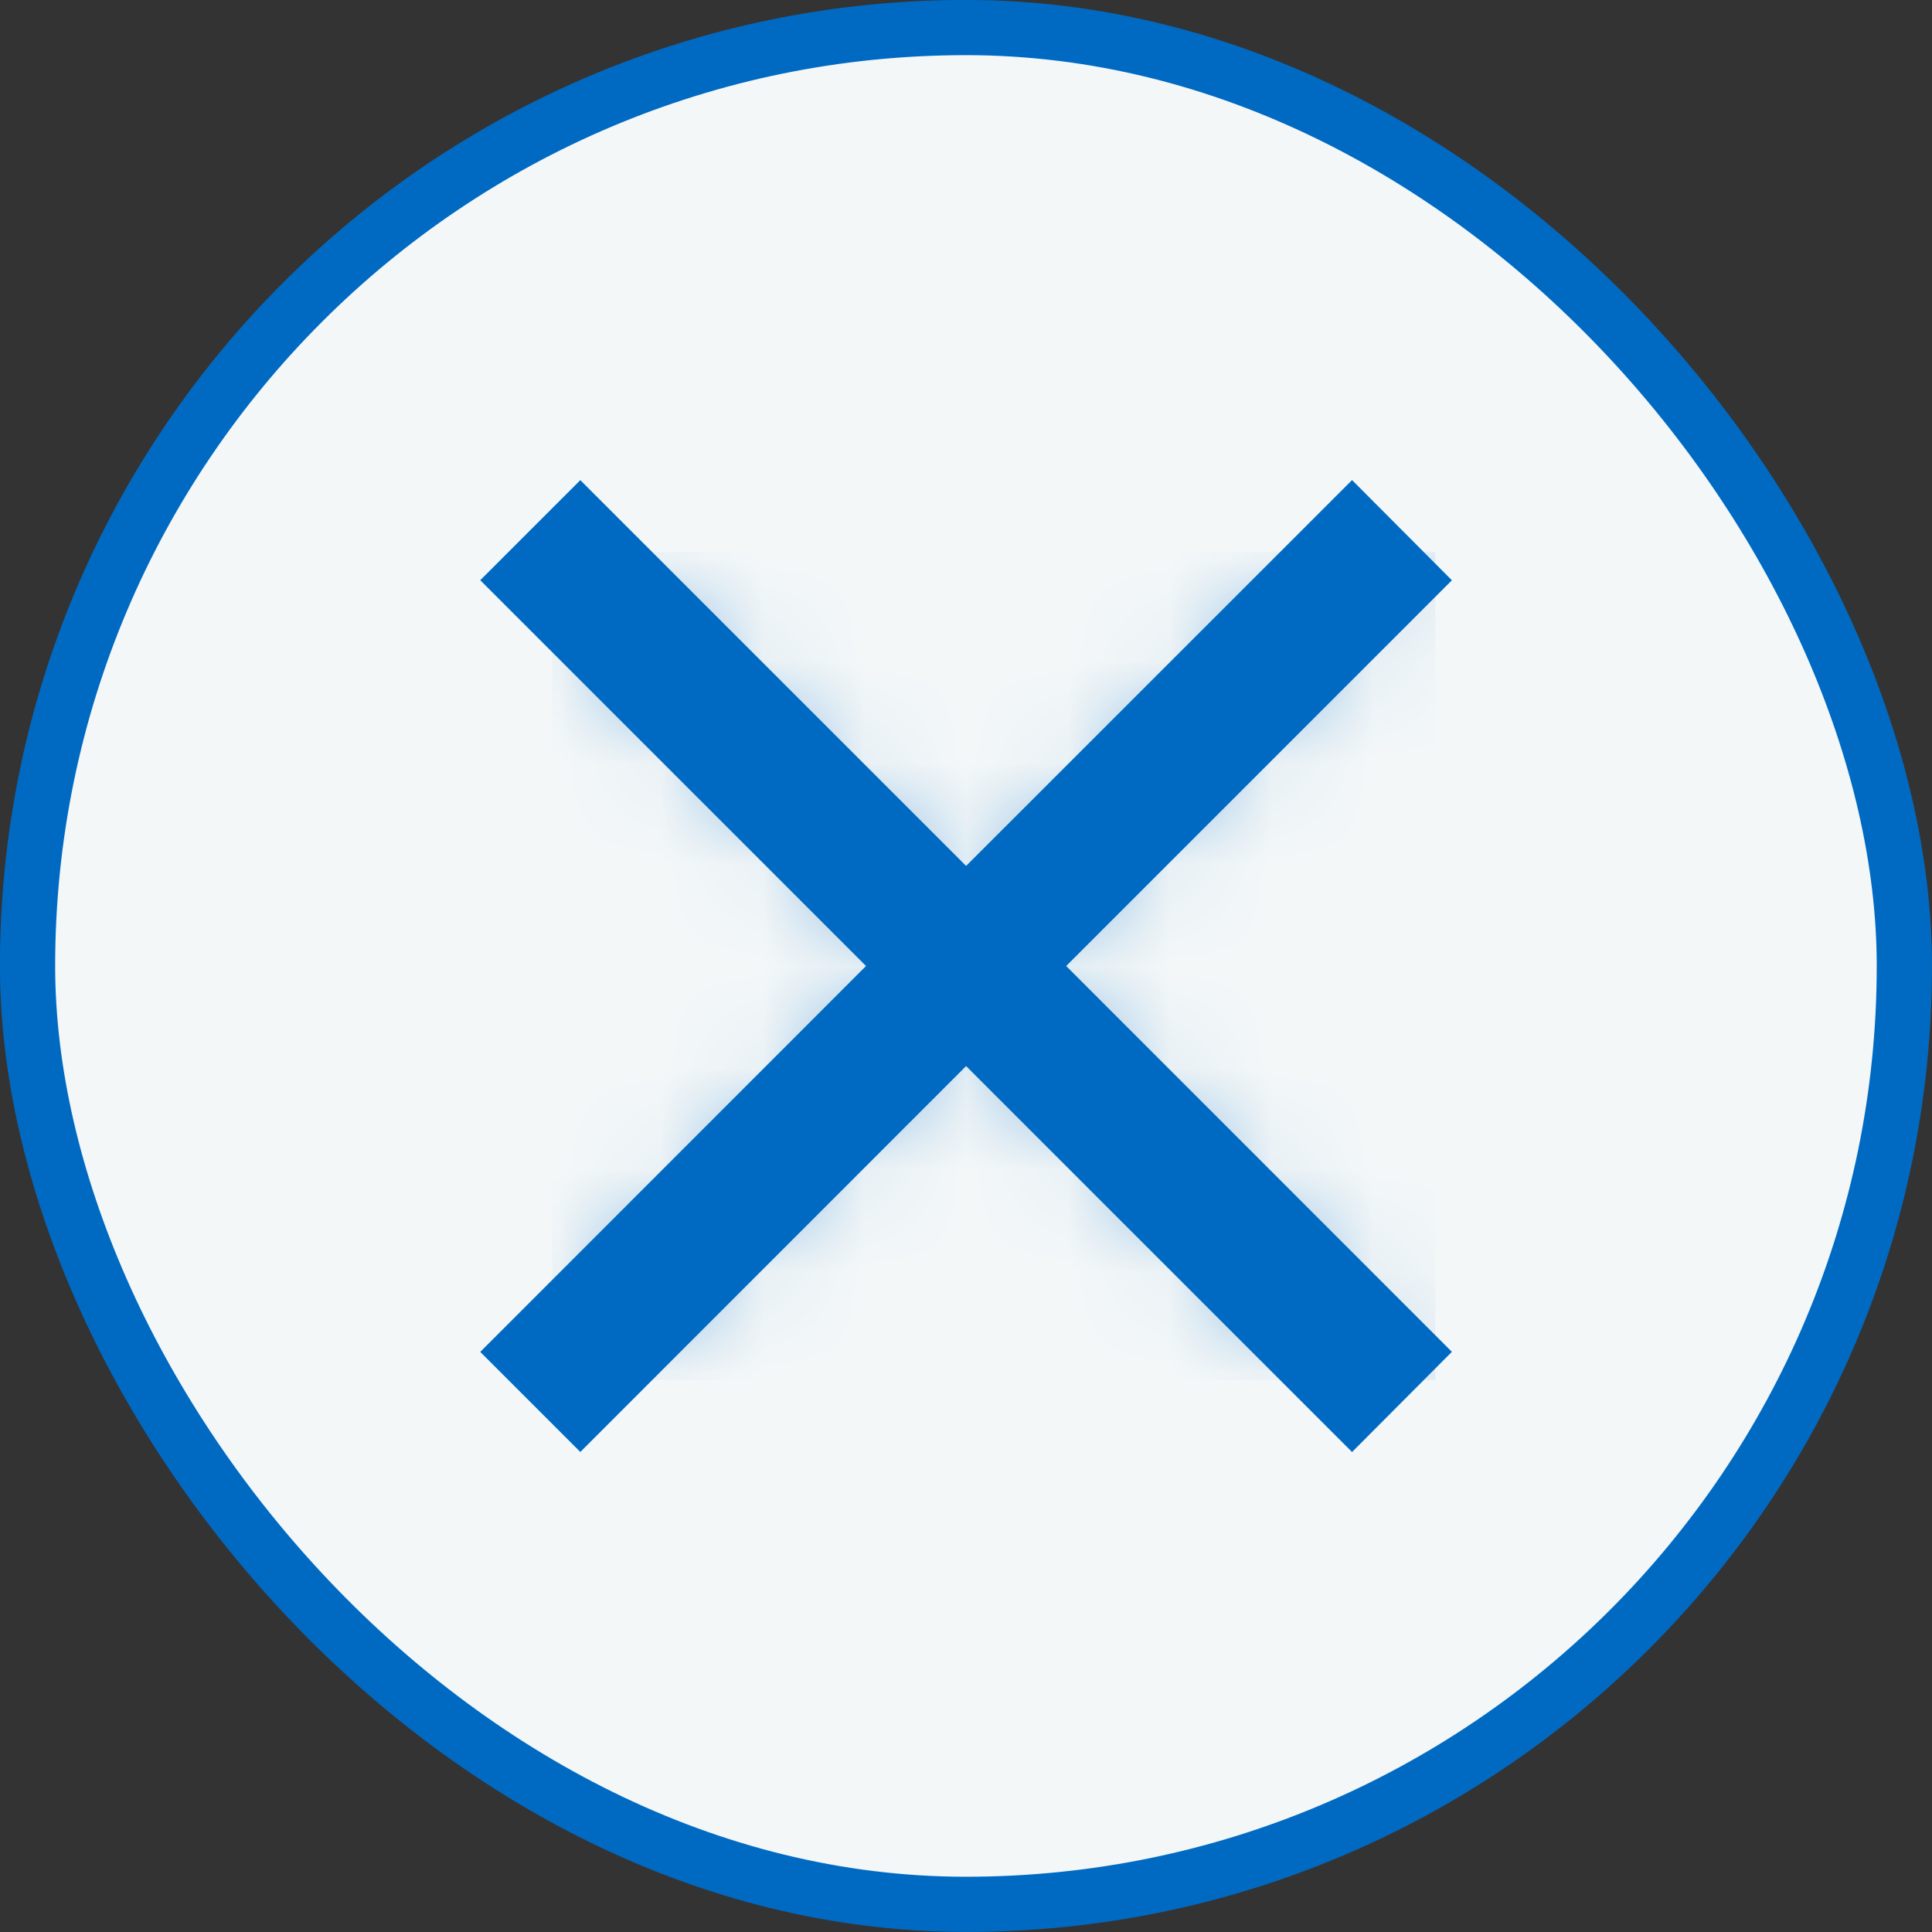
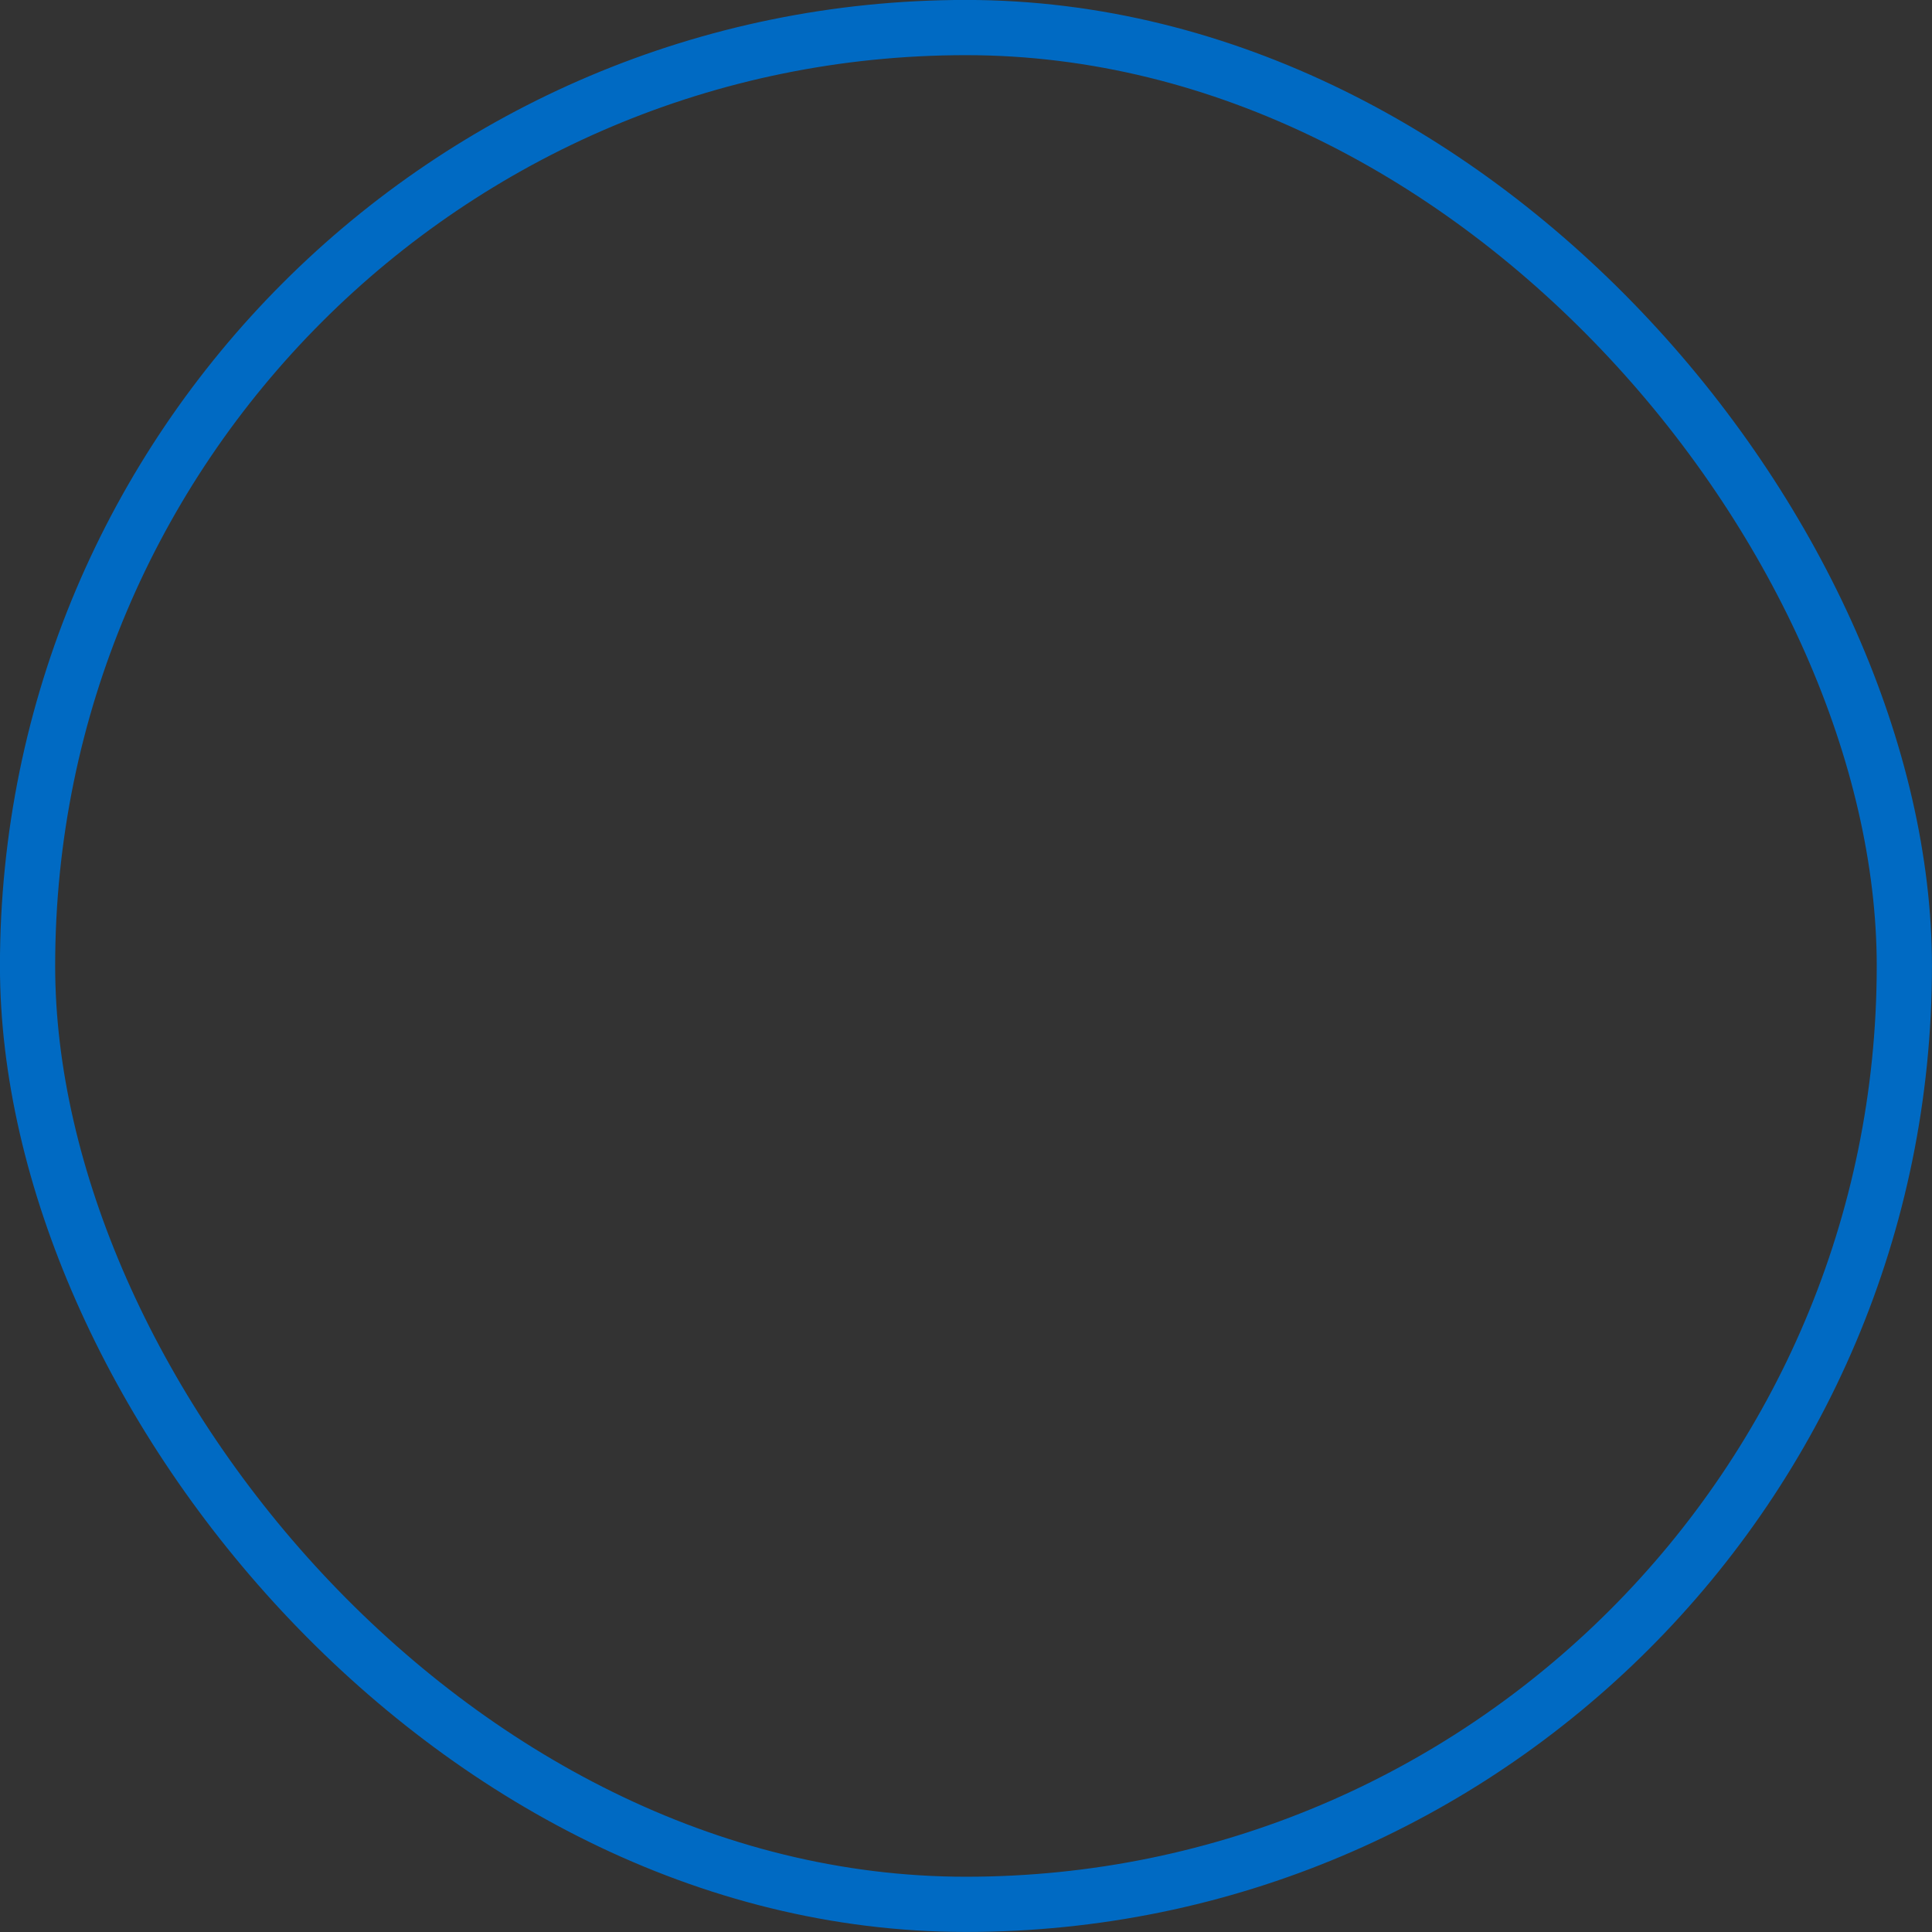
<svg xmlns="http://www.w3.org/2000/svg" width="19" height="19" viewBox="0 0 19 19" fill="none">
  <rect x="0" y="0" width="19" height="19" fill="#333333" stroke="none" />
-   <rect x="0.271" y="0.271" width="18.457" height="18.457" rx="9.229" fill="#F3F7F8" />
-   <path d="M13.572 5.706L13.296 5.429L9.501 9.223L5.707 5.429L5.43 5.706L9.224 9.5L5.43 13.295L5.707 13.572L9.501 9.777L13.296 13.572L13.572 13.295L9.778 9.5L13.572 5.706Z" fill="#E3F4FF" stroke="#006AC3" />
  <mask id="mask0" mask-type="alpha" maskUnits="userSpaceOnUse" x="5" y="5" width="9" height="9">
-     <path d="M13.572 5.706L13.296 5.429L9.501 9.223L5.707 5.429L5.43 5.706L9.224 9.5L5.43 13.295L5.707 13.572L9.501 9.777L13.296 13.572L13.572 13.295L9.778 9.5L13.572 5.706Z" fill="white" />
-   </mask>
+     </mask>
  <g mask="url(#mask0)">
-     <rect x="5.43" y="5.429" width="8.686" height="8.143" fill="#006AC3" />
-   </g>
+     </g>
  <rect x="0.271" y="0.271" width="18.457" height="18.457" rx="9.229" stroke="#006AC3" stroke-width="0.543" />
</svg>